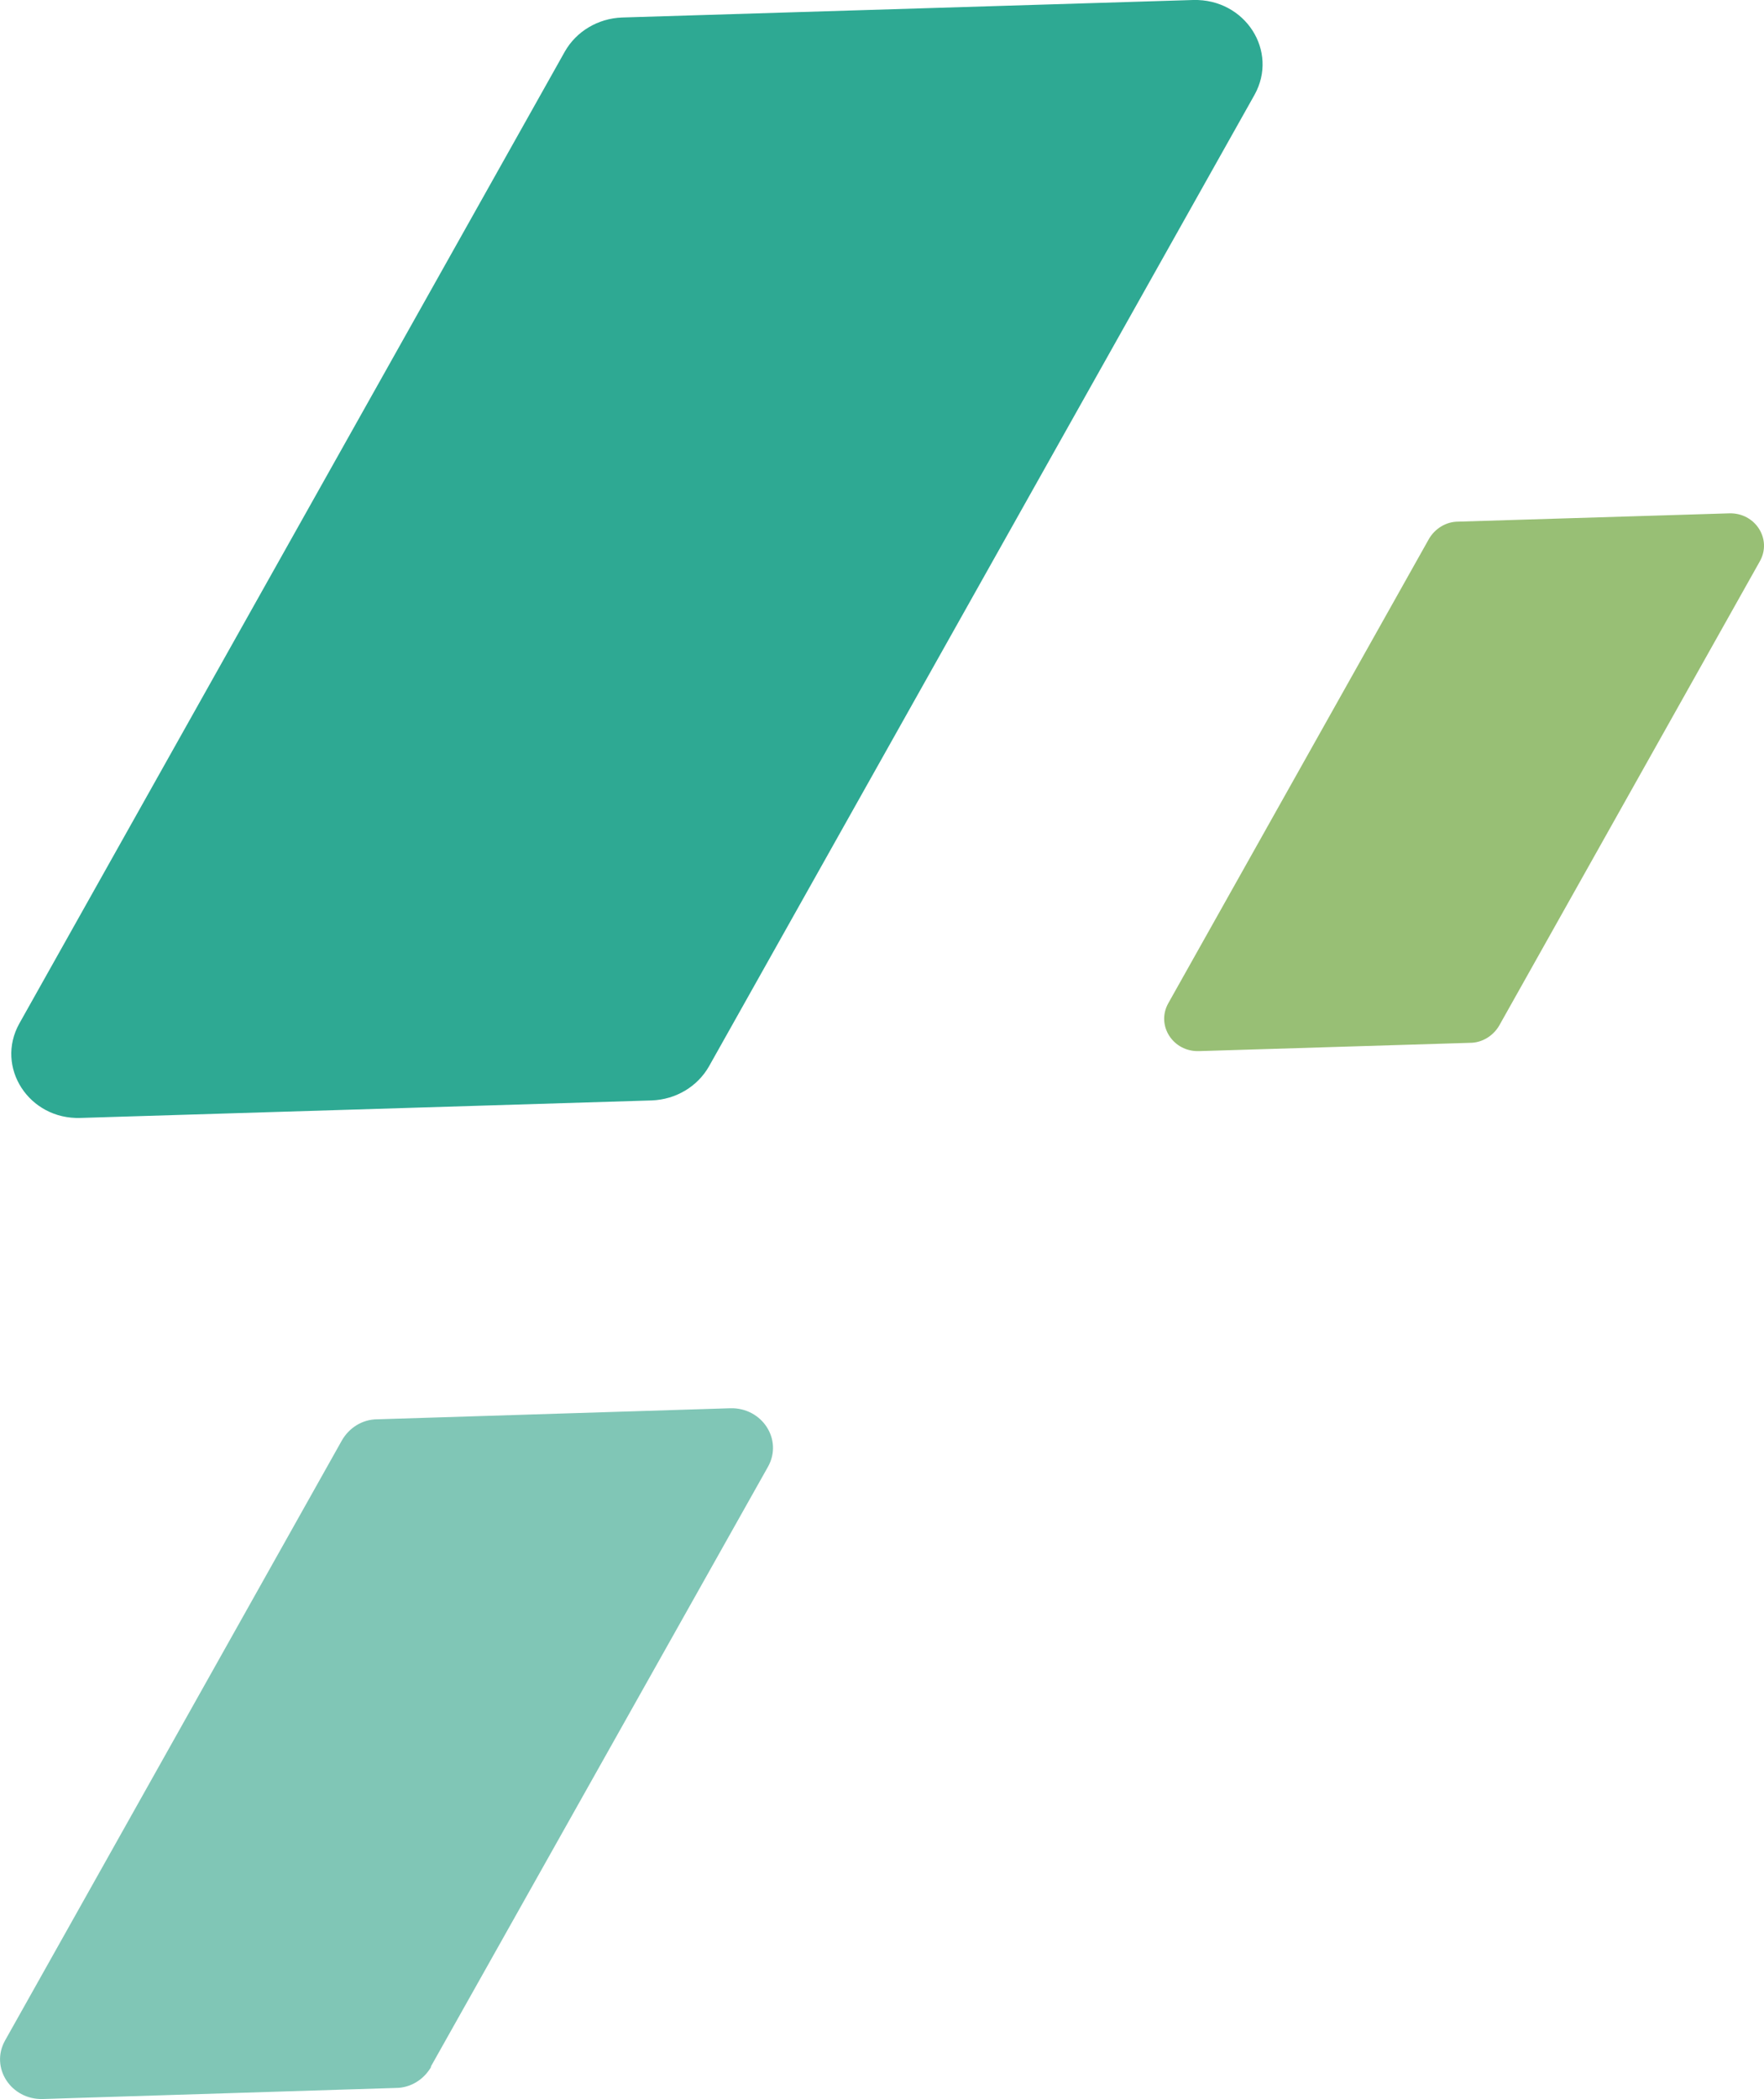
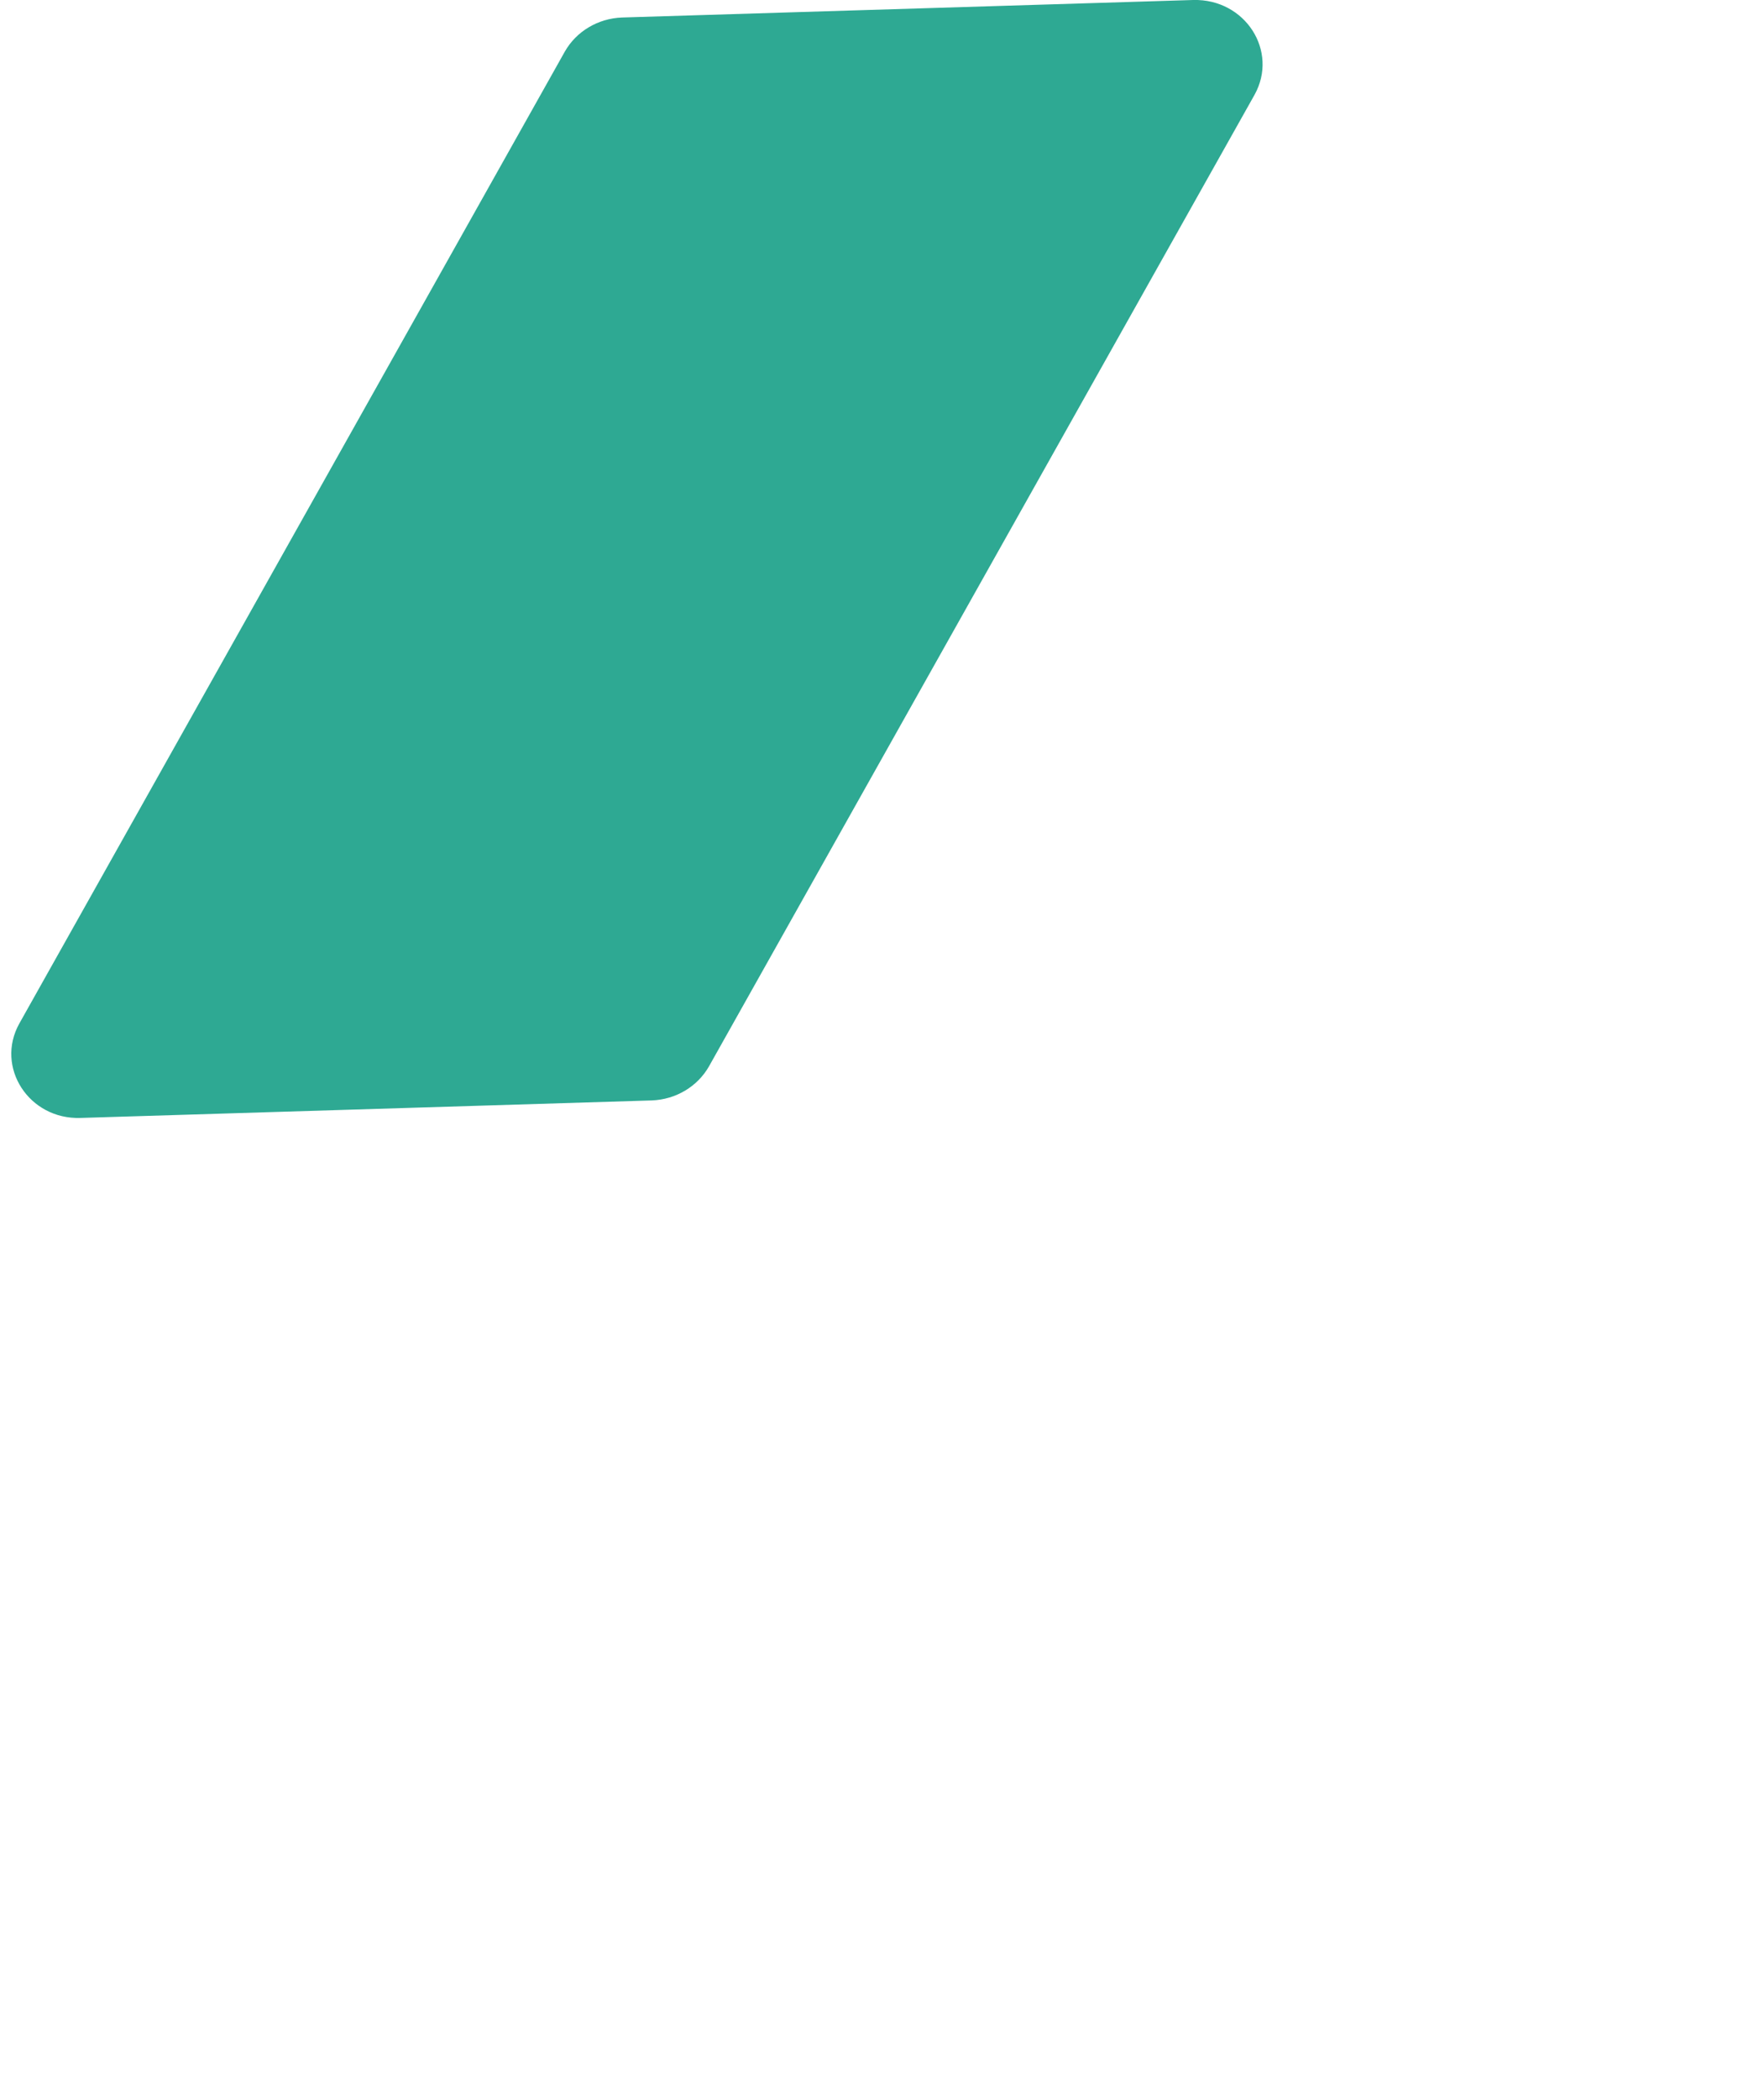
<svg xmlns="http://www.w3.org/2000/svg" id="a" viewBox="0 0 38.29 45.55">
-   <path d="M32.54,22.26l5.66-10.08c.27-.48-.1-1.06-.67-1.04l-5.88,.18c-.26,0-.5,.15-.63,.37l-5.66,10.08c-.27,.48,.1,1.06,.67,1.04l5.88-.18c.26,0,.5-.15,.63-.37Z" fill="#98bf75" />
-   <path d="M9.35,44.85l7.32-13.02c.33-.59-.13-1.29-.82-1.27l-7.66,.24c-.32,0-.61,.18-.77,.46L.11,44.28c-.33,.59,.13,1.29,.82,1.27l7.66-.24c.32,0,.61-.18,.77-.46Z" fill="#80c6b6" />
  <path d="M15.39,23.14L27.23,2.06C27.76,1.11,27.03-.03,25.9,0L13.5,.38c-.52,.02-.99,.3-1.24,.74L.42,22.21c-.53,.95,.21,2.09,1.33,2.05l12.4-.38c.52-.02,.99-.3,1.24-.74Z" fill="#2ea993" />
</svg>